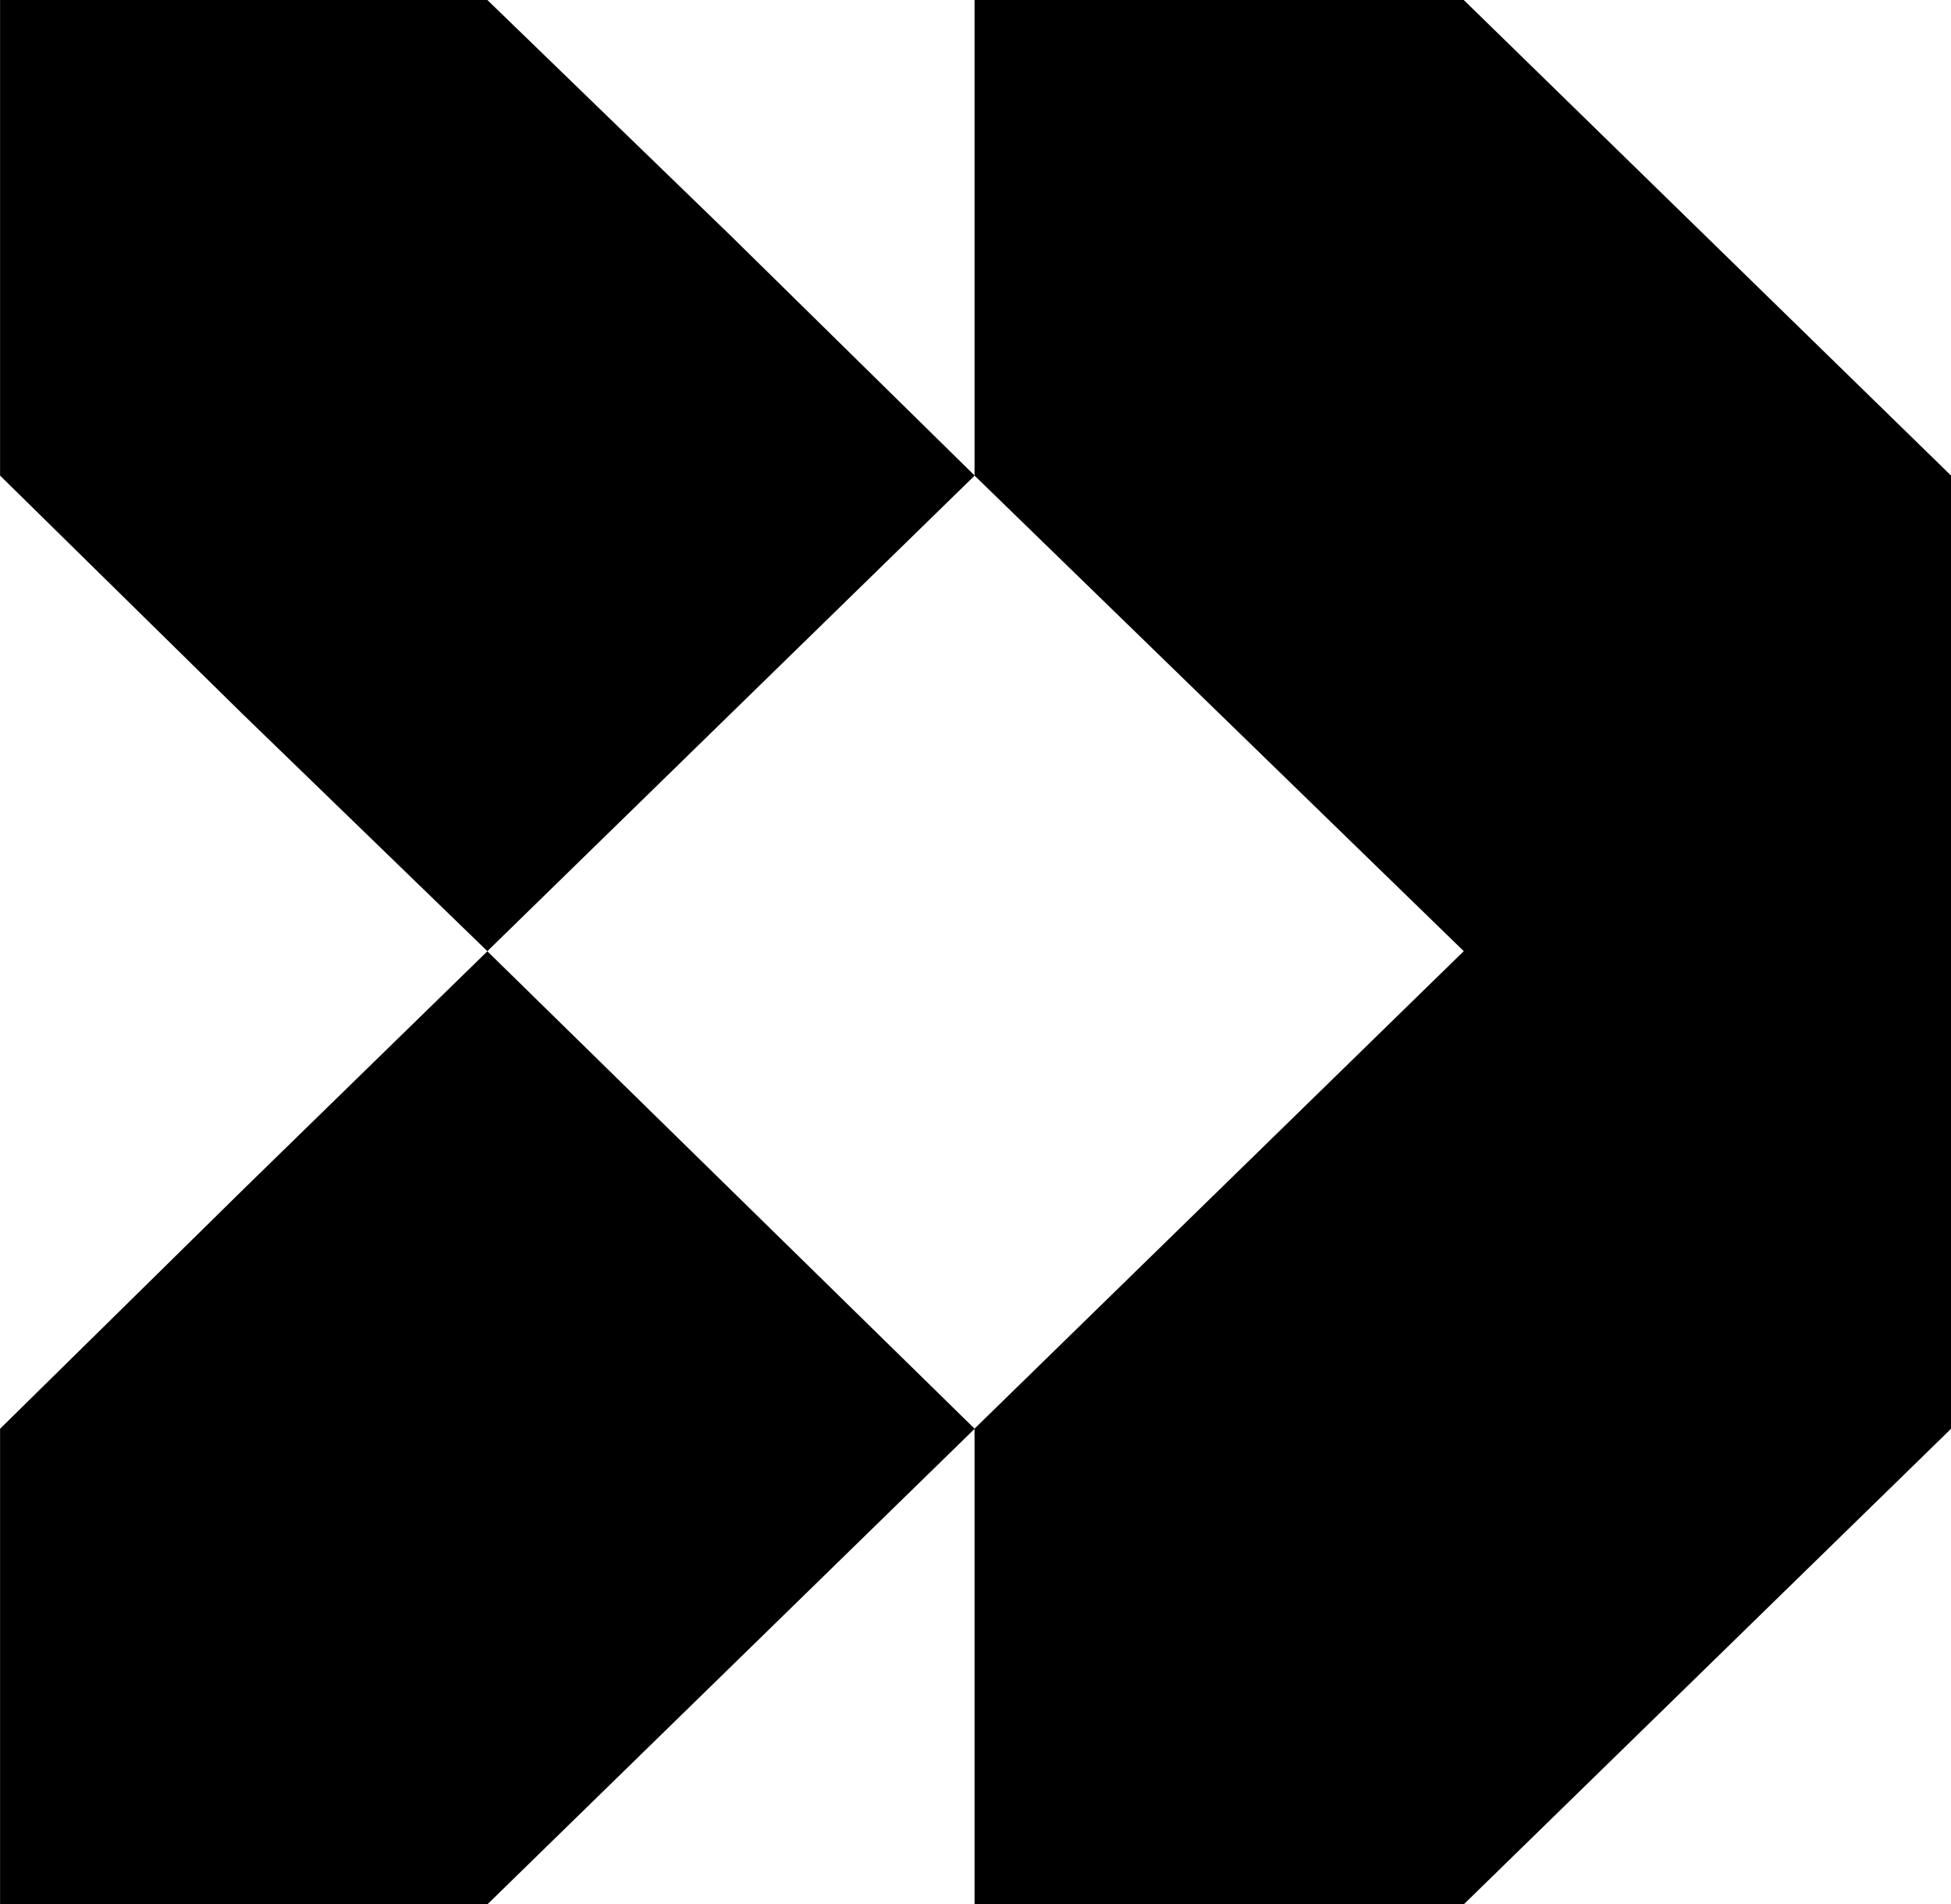
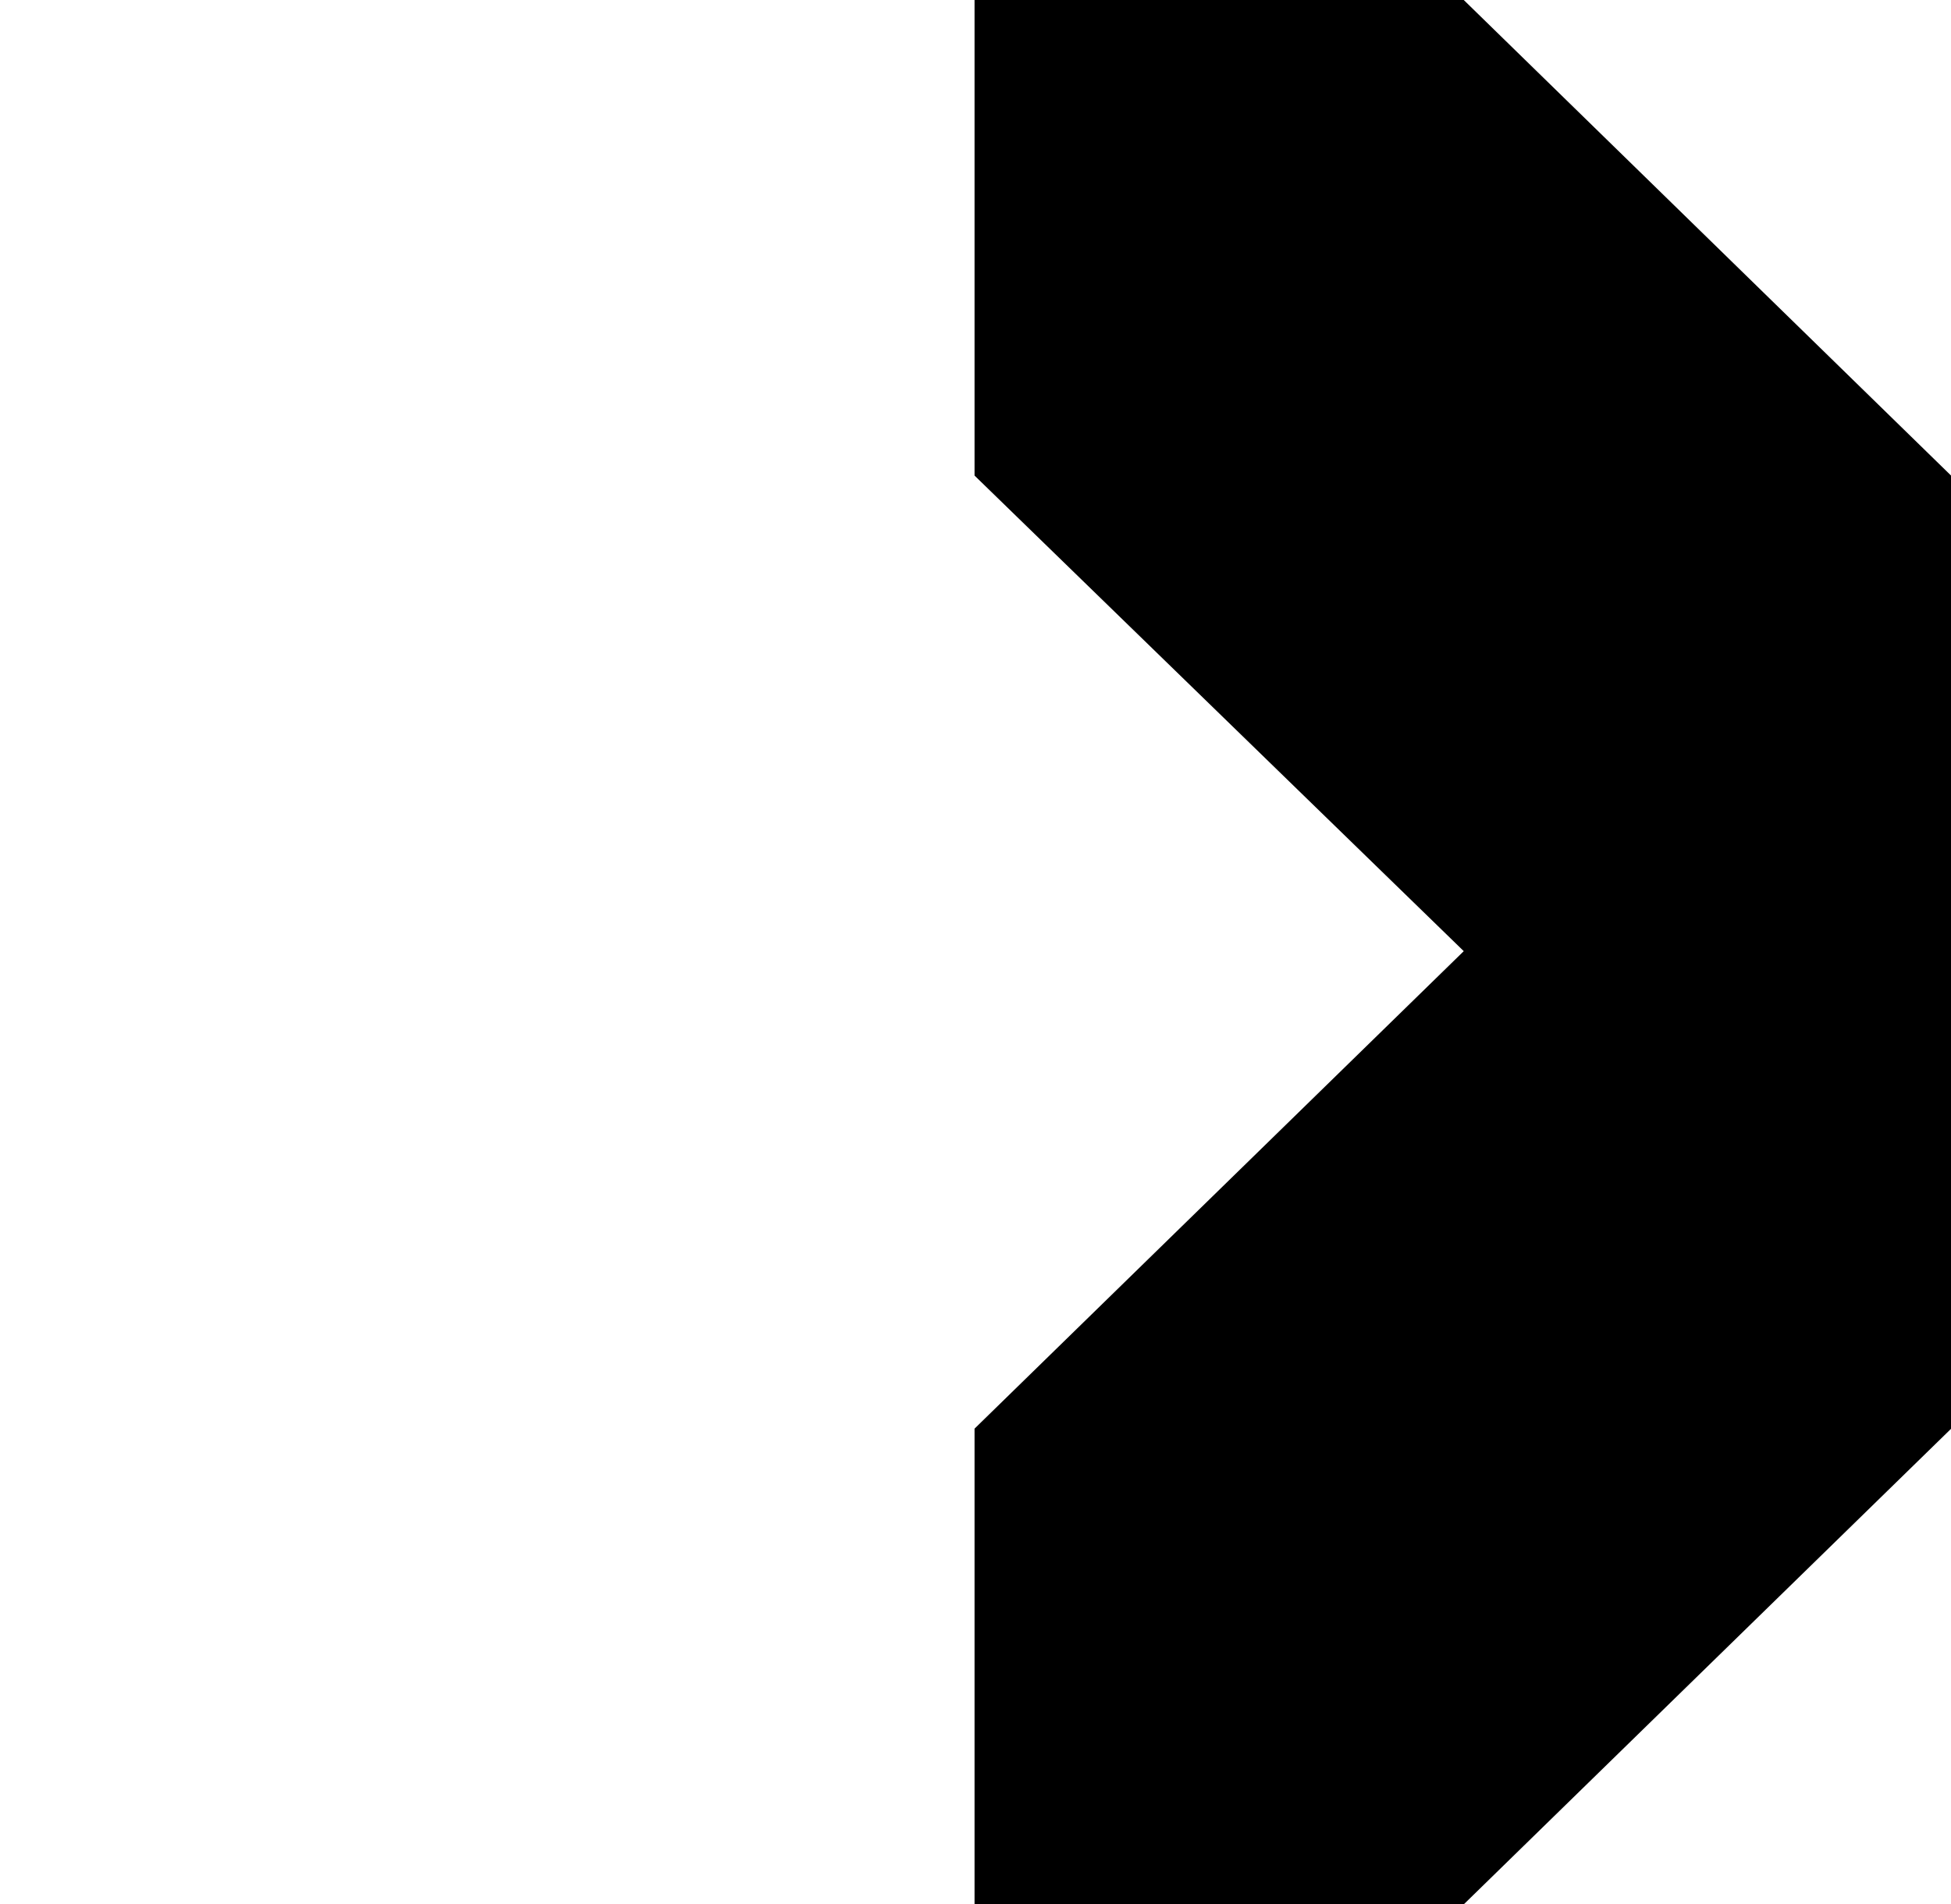
<svg xmlns="http://www.w3.org/2000/svg" width="15.366" viewBox="0 0 11.175 15" fill="none" version="1.1" id="svg162" height="15">
  <path d="m 9.433,0 h -3.853 v 3.746 l 3.853,3.746 -3.853,3.761 V 15 h 3.853 L 13.271,11.254 V 3.746 Z" fill="currentColor" id="path132" />
-   <path d="M 3.669,1.866 1.743,0 h -3.838 v 3.746 l 1.912,1.88 1.926,1.866 3.838,-3.746 z" fill="currentColor" id="path134" />
-   <path d="M -0.184,9.373 -2.095,11.254 v 3.746 h 3.838 l 1.926,-1.88 1.912,-1.866 -3.838,-3.761 z" fill="currentColor" id="path136" />
</svg>